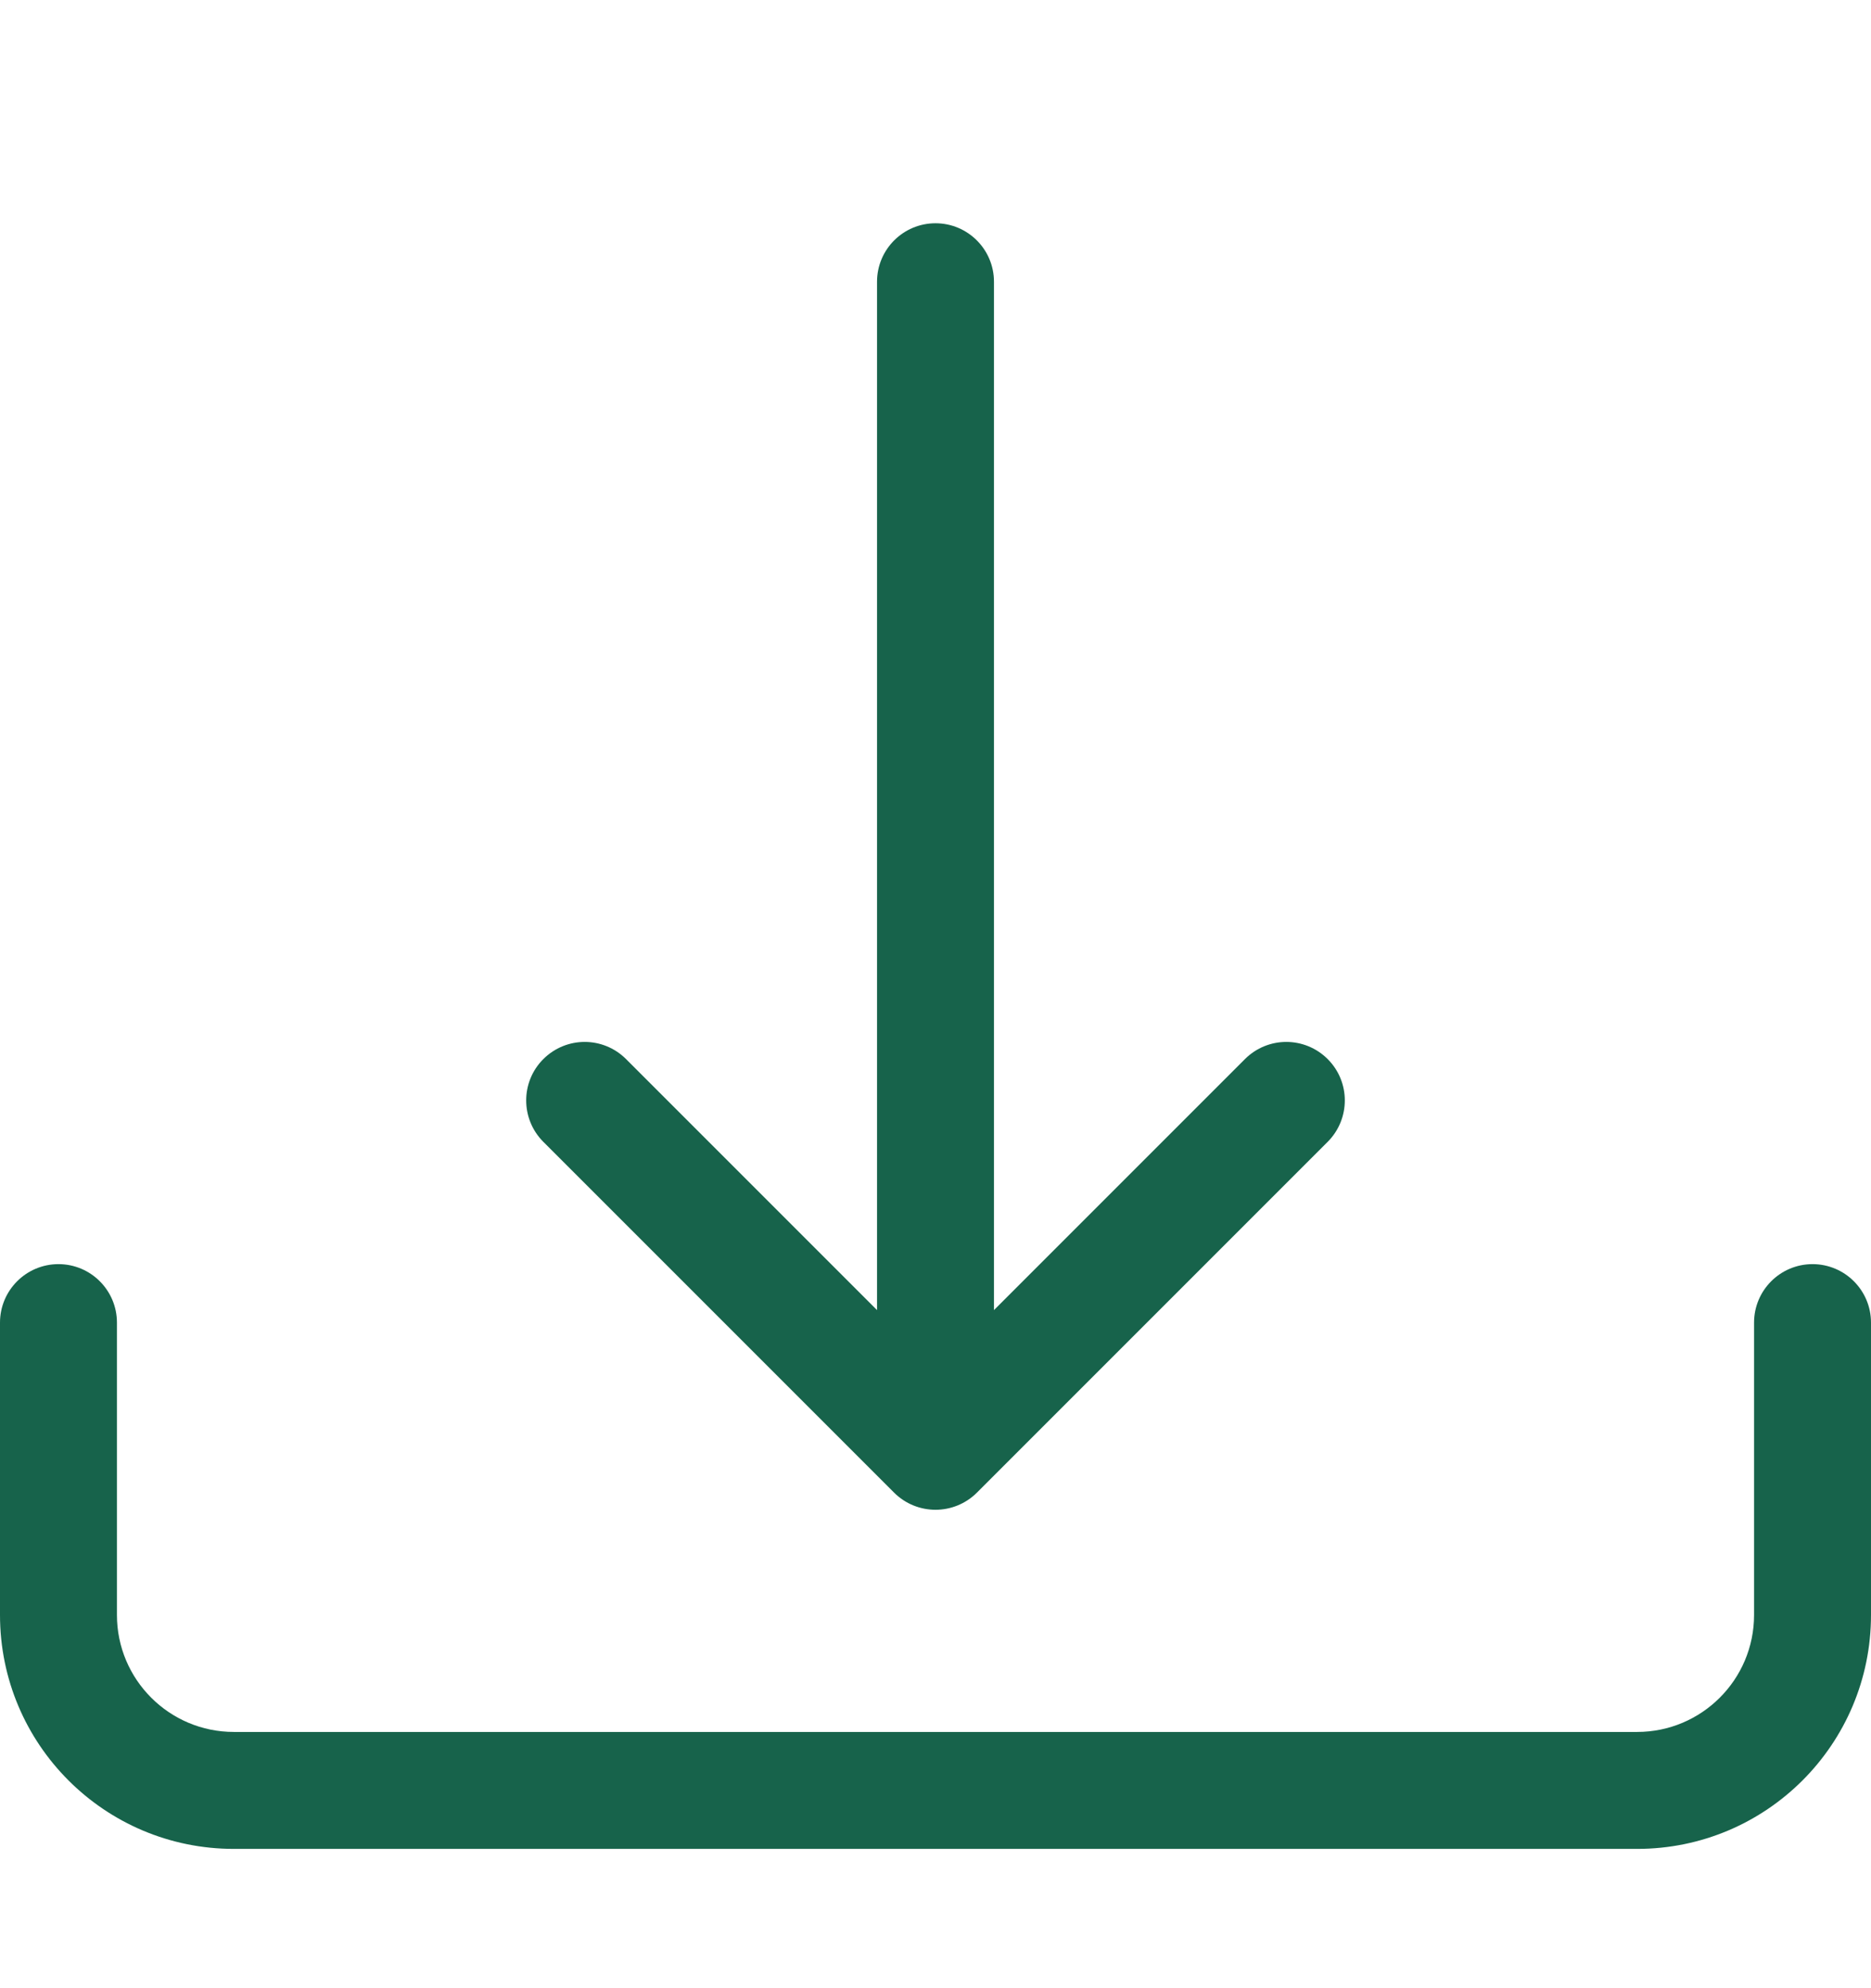
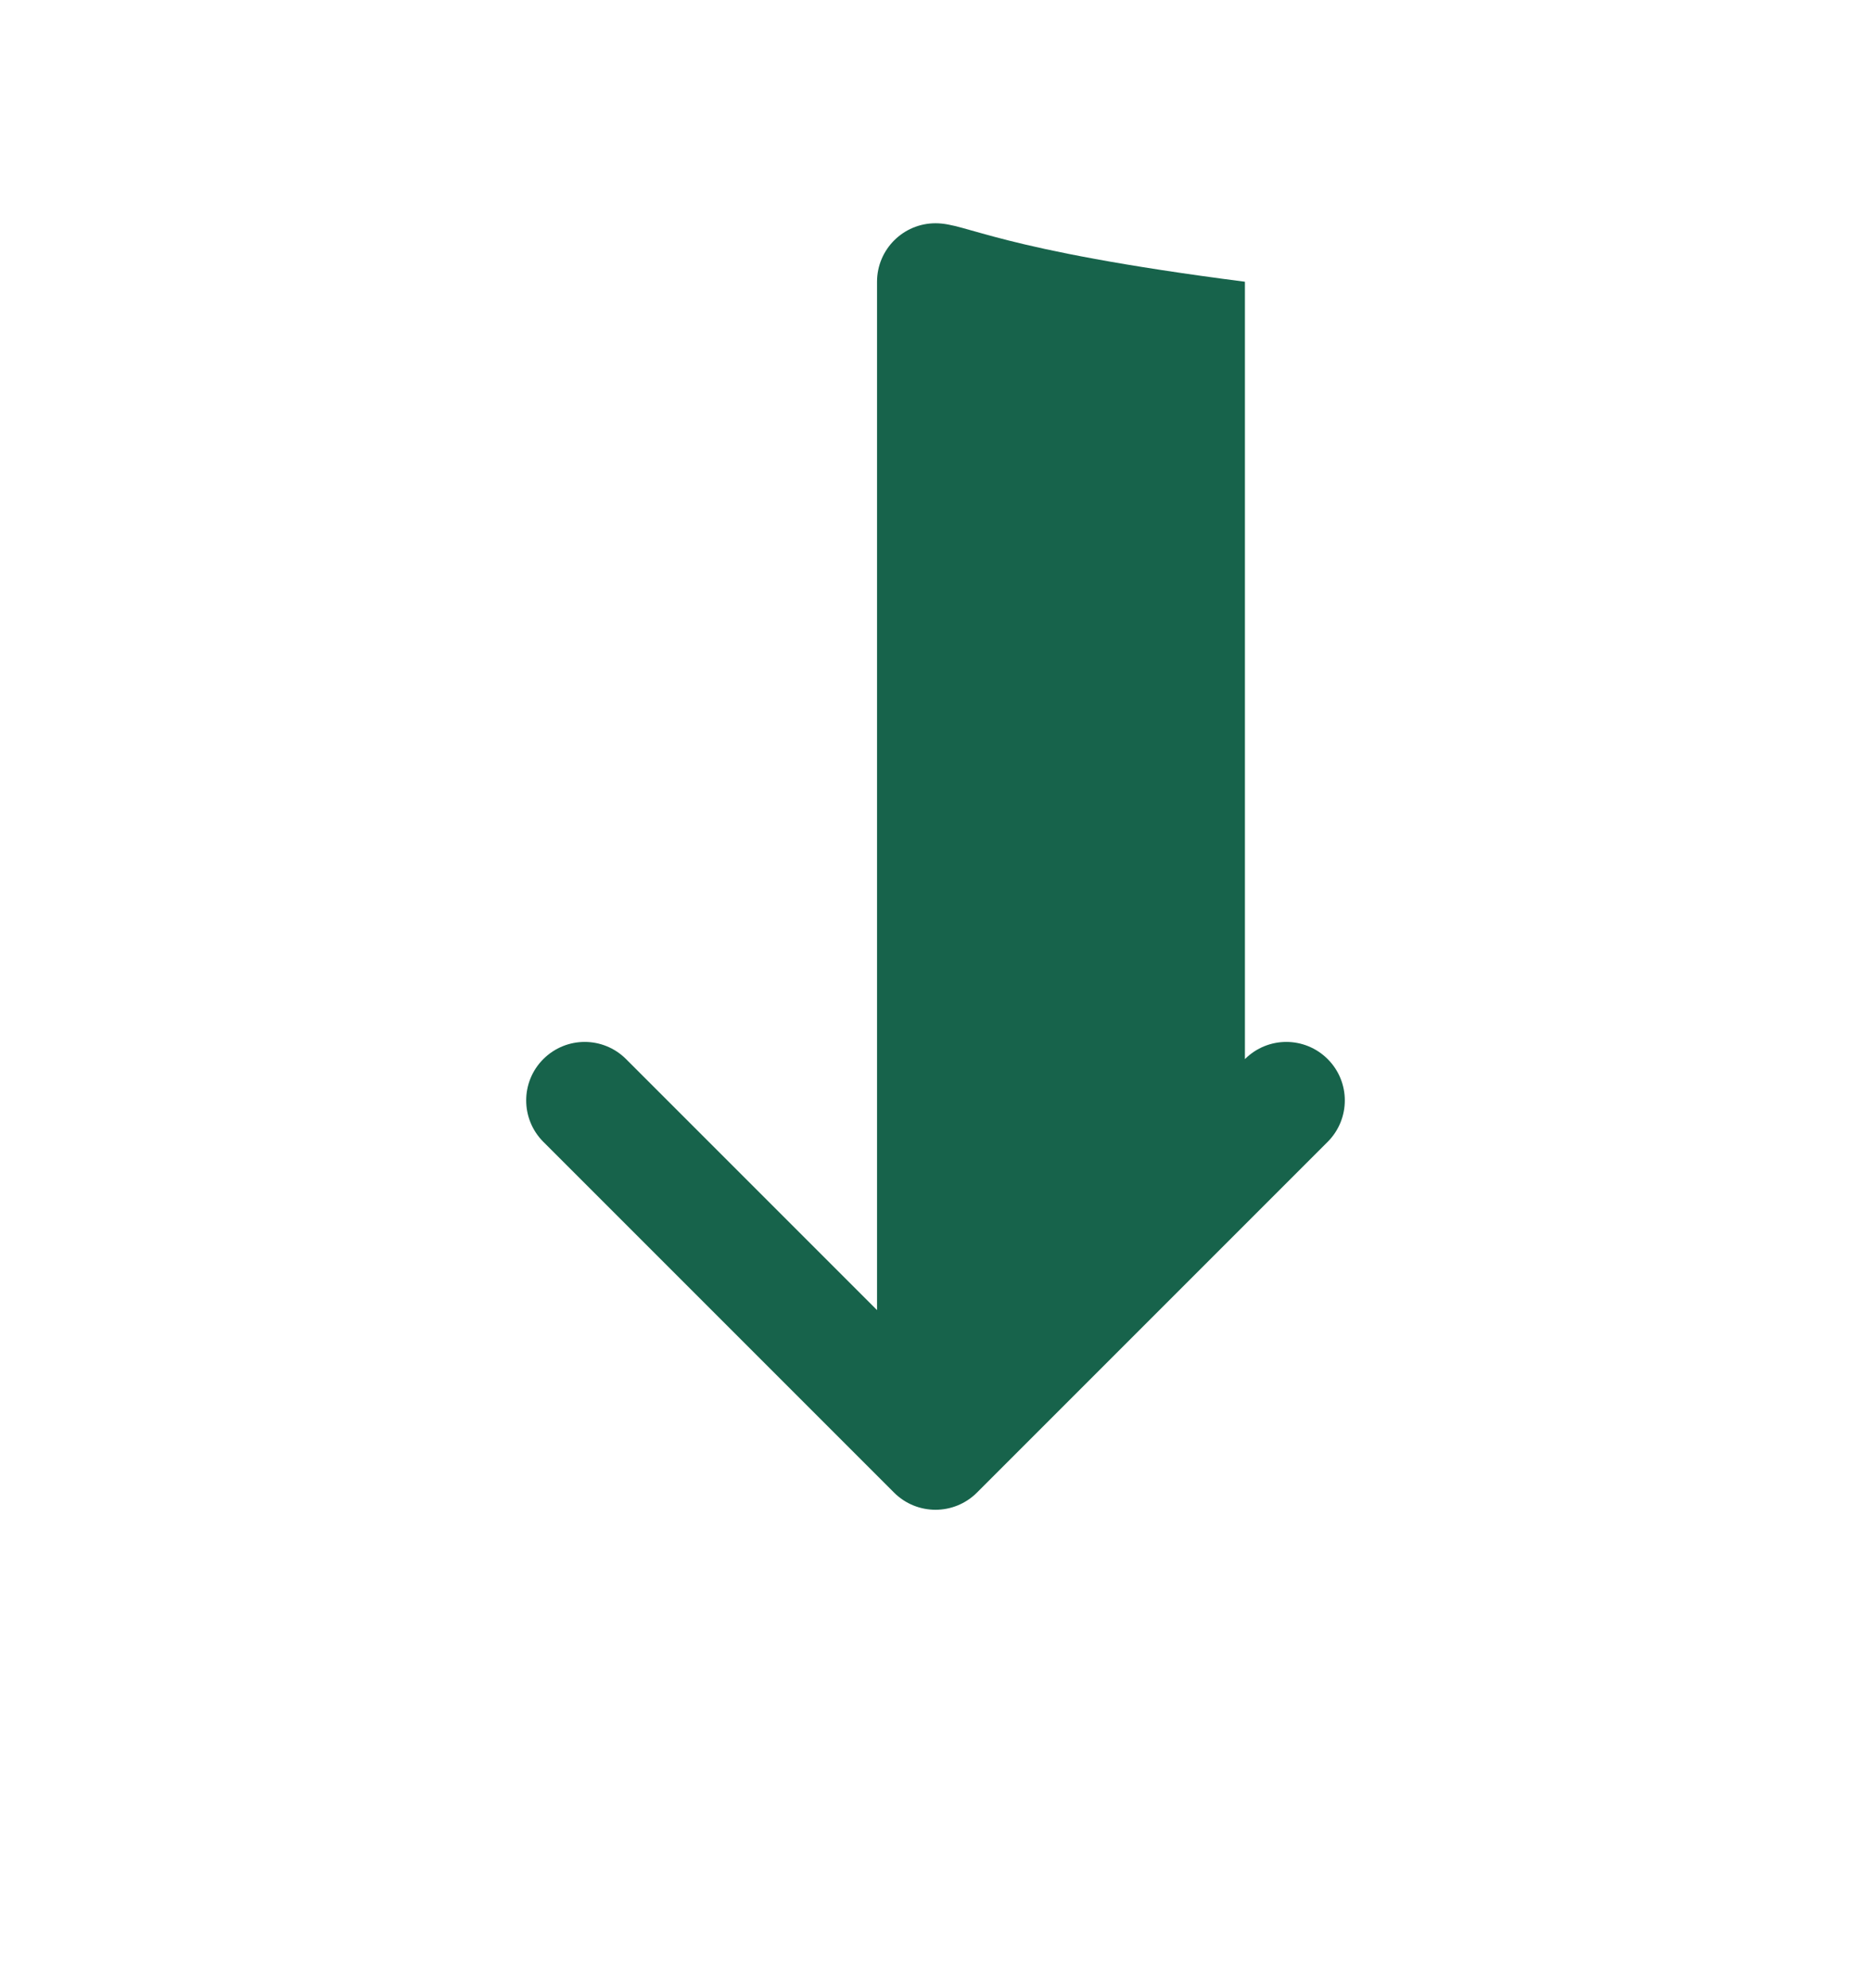
<svg xmlns="http://www.w3.org/2000/svg" width="16" height="17" viewBox="0 0 16 17" fill="none">
-   <path d="M0.5 10.809C0.776 10.809 1 11.033 1 11.309V13.809C1 14.361 1.448 14.809 2 14.809H14C14.552 14.809 15 14.361 15 13.809V11.309C15 11.033 15.224 10.809 15.5 10.809C15.776 10.809 16 11.033 16 11.309V13.809C16 14.914 15.105 15.809 14 15.809H2C0.895 15.809 0 14.914 0 13.809V11.309C0 11.033 0.224 10.809 0.5 10.809Z" fill="#17634B" />
-   <path d="M7.646 12.763C7.842 12.958 8.158 12.958 8.354 12.763L11.354 9.763C11.549 9.567 11.549 9.251 11.354 9.056C11.158 8.86 10.842 8.86 10.646 9.056L8.5 11.202V2.409C8.5 2.133 8.276 1.909 8 1.909C7.724 1.909 7.5 2.133 7.5 2.409V11.202L5.354 9.056C5.158 8.86 4.842 8.86 4.646 9.056C4.451 9.251 4.451 9.567 4.646 9.763L7.646 12.763Z" fill="#17634B" />
+   <path d="M7.646 12.763C7.842 12.958 8.158 12.958 8.354 12.763L11.354 9.763C11.549 9.567 11.549 9.251 11.354 9.056C11.158 8.86 10.842 8.86 10.646 9.056V2.409C8.5 2.133 8.276 1.909 8 1.909C7.724 1.909 7.5 2.133 7.5 2.409V11.202L5.354 9.056C5.158 8.86 4.842 8.86 4.646 9.056C4.451 9.251 4.451 9.567 4.646 9.763L7.646 12.763Z" fill="#17634B" />
</svg>